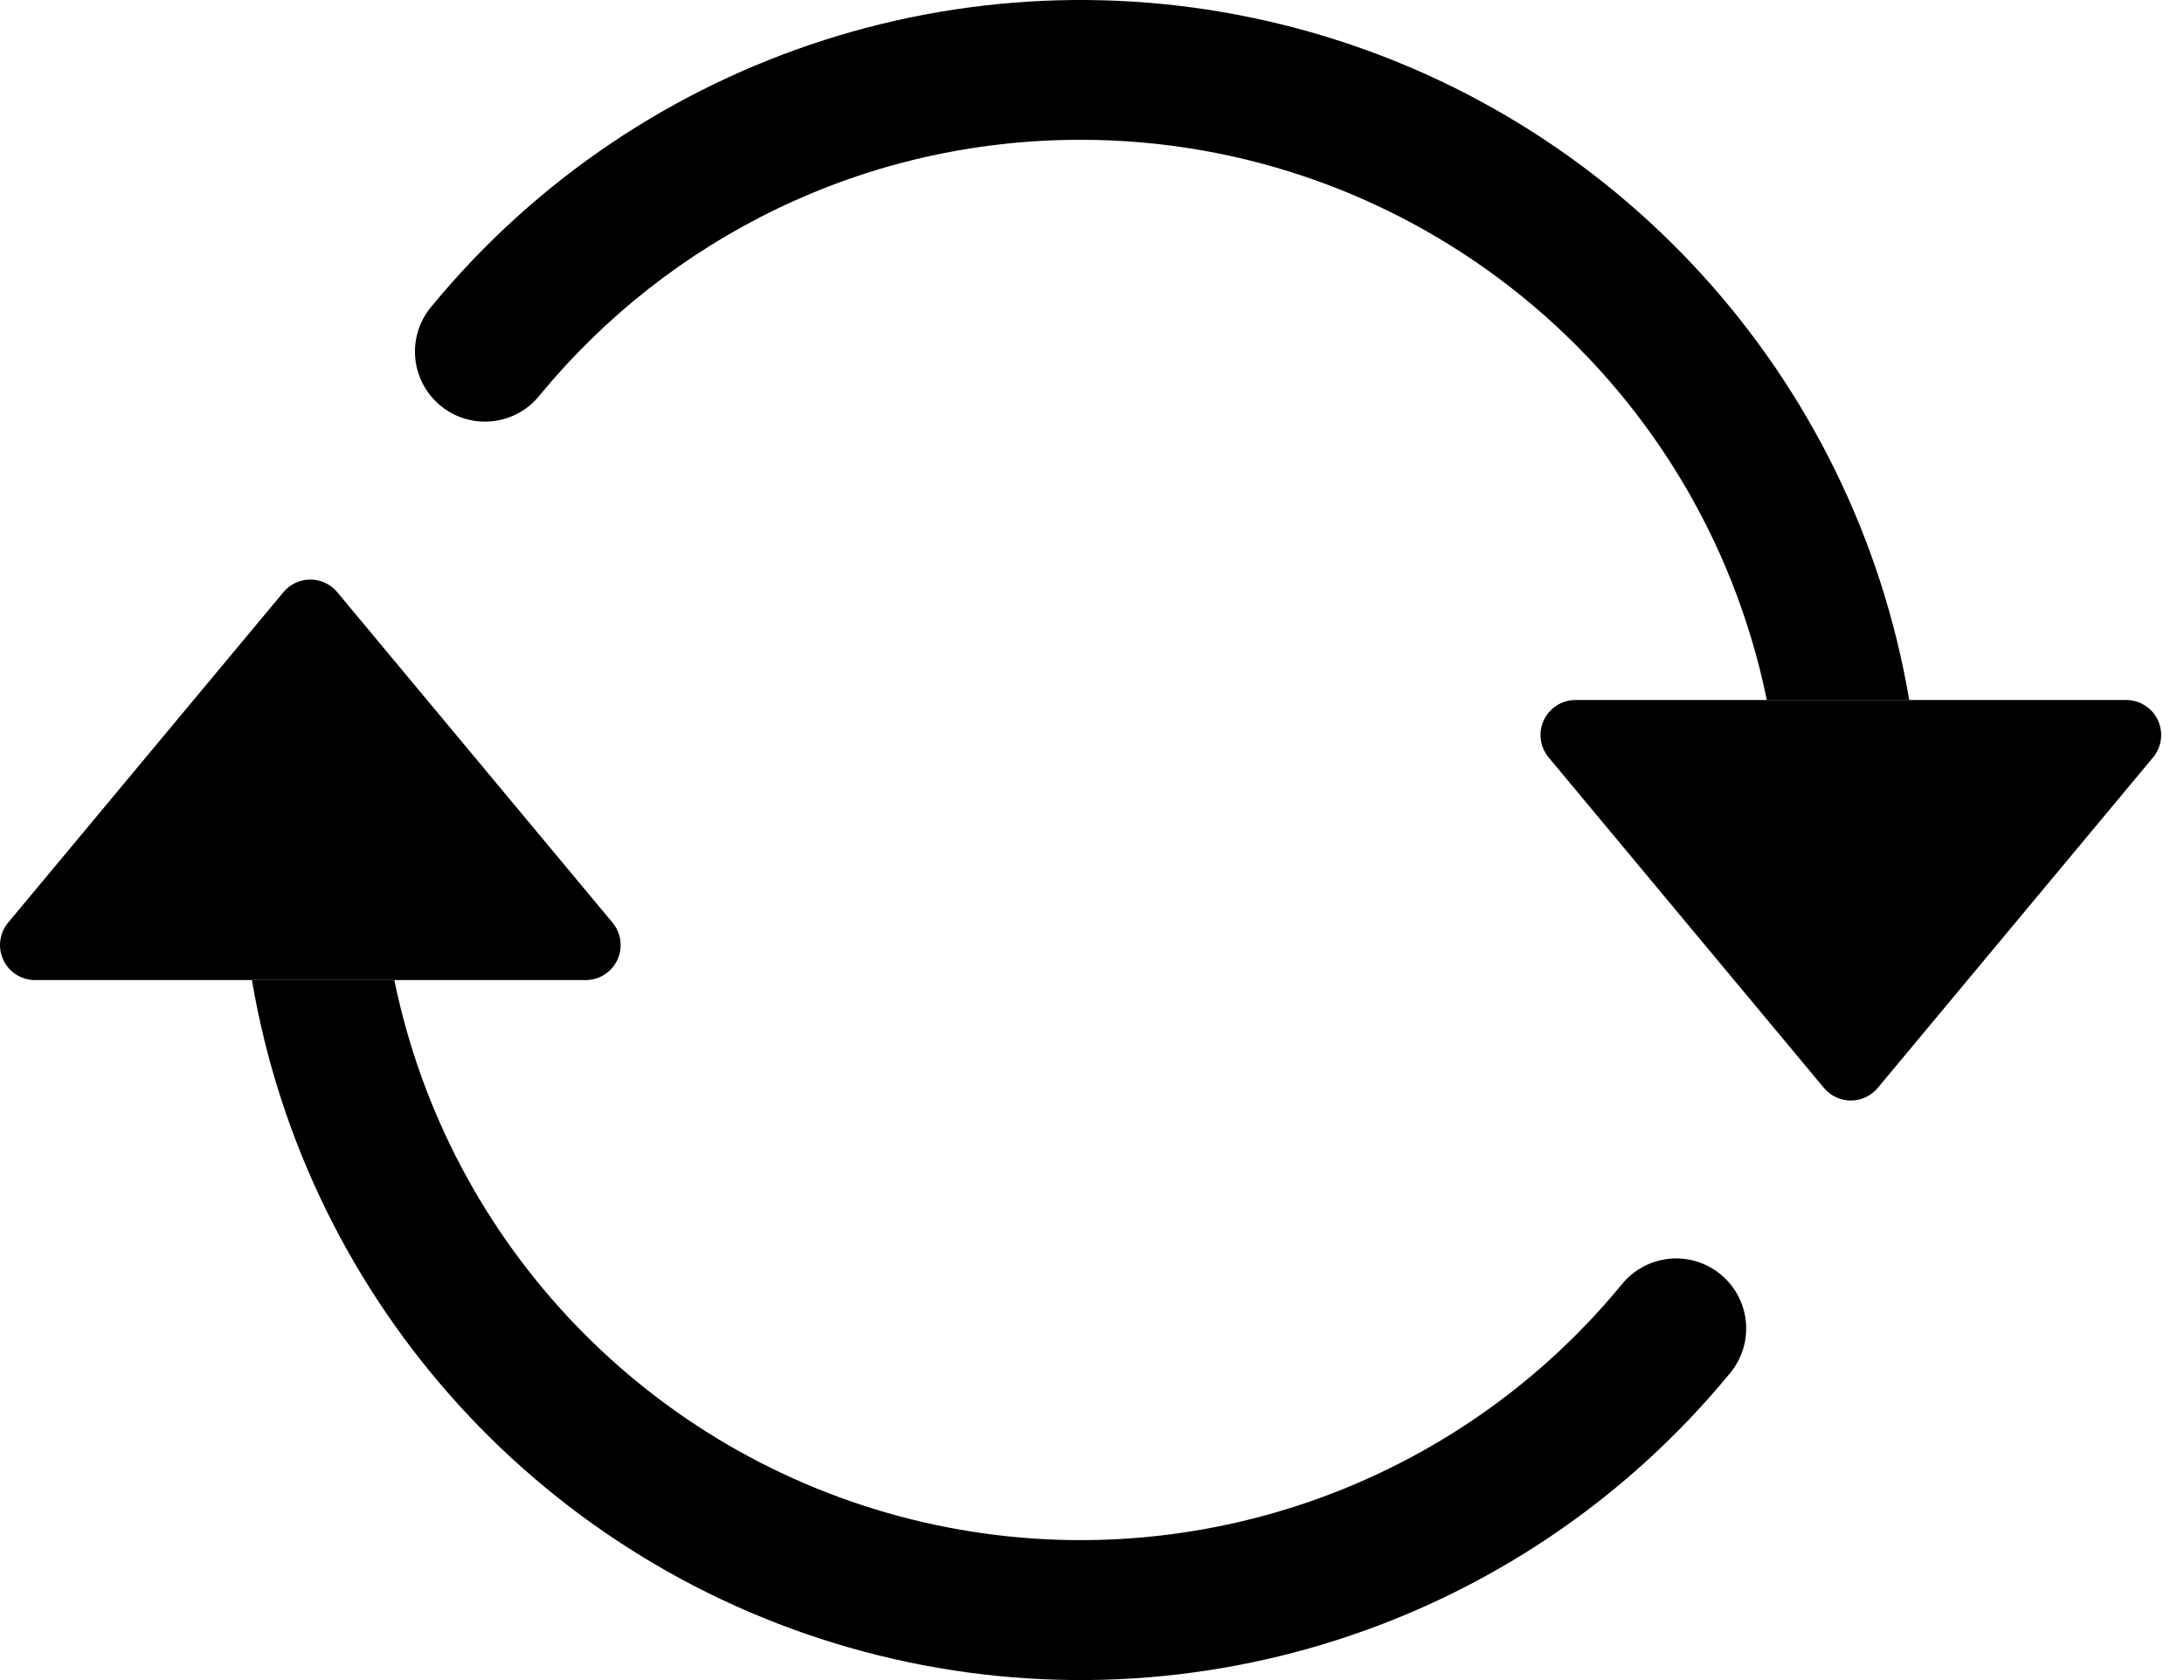
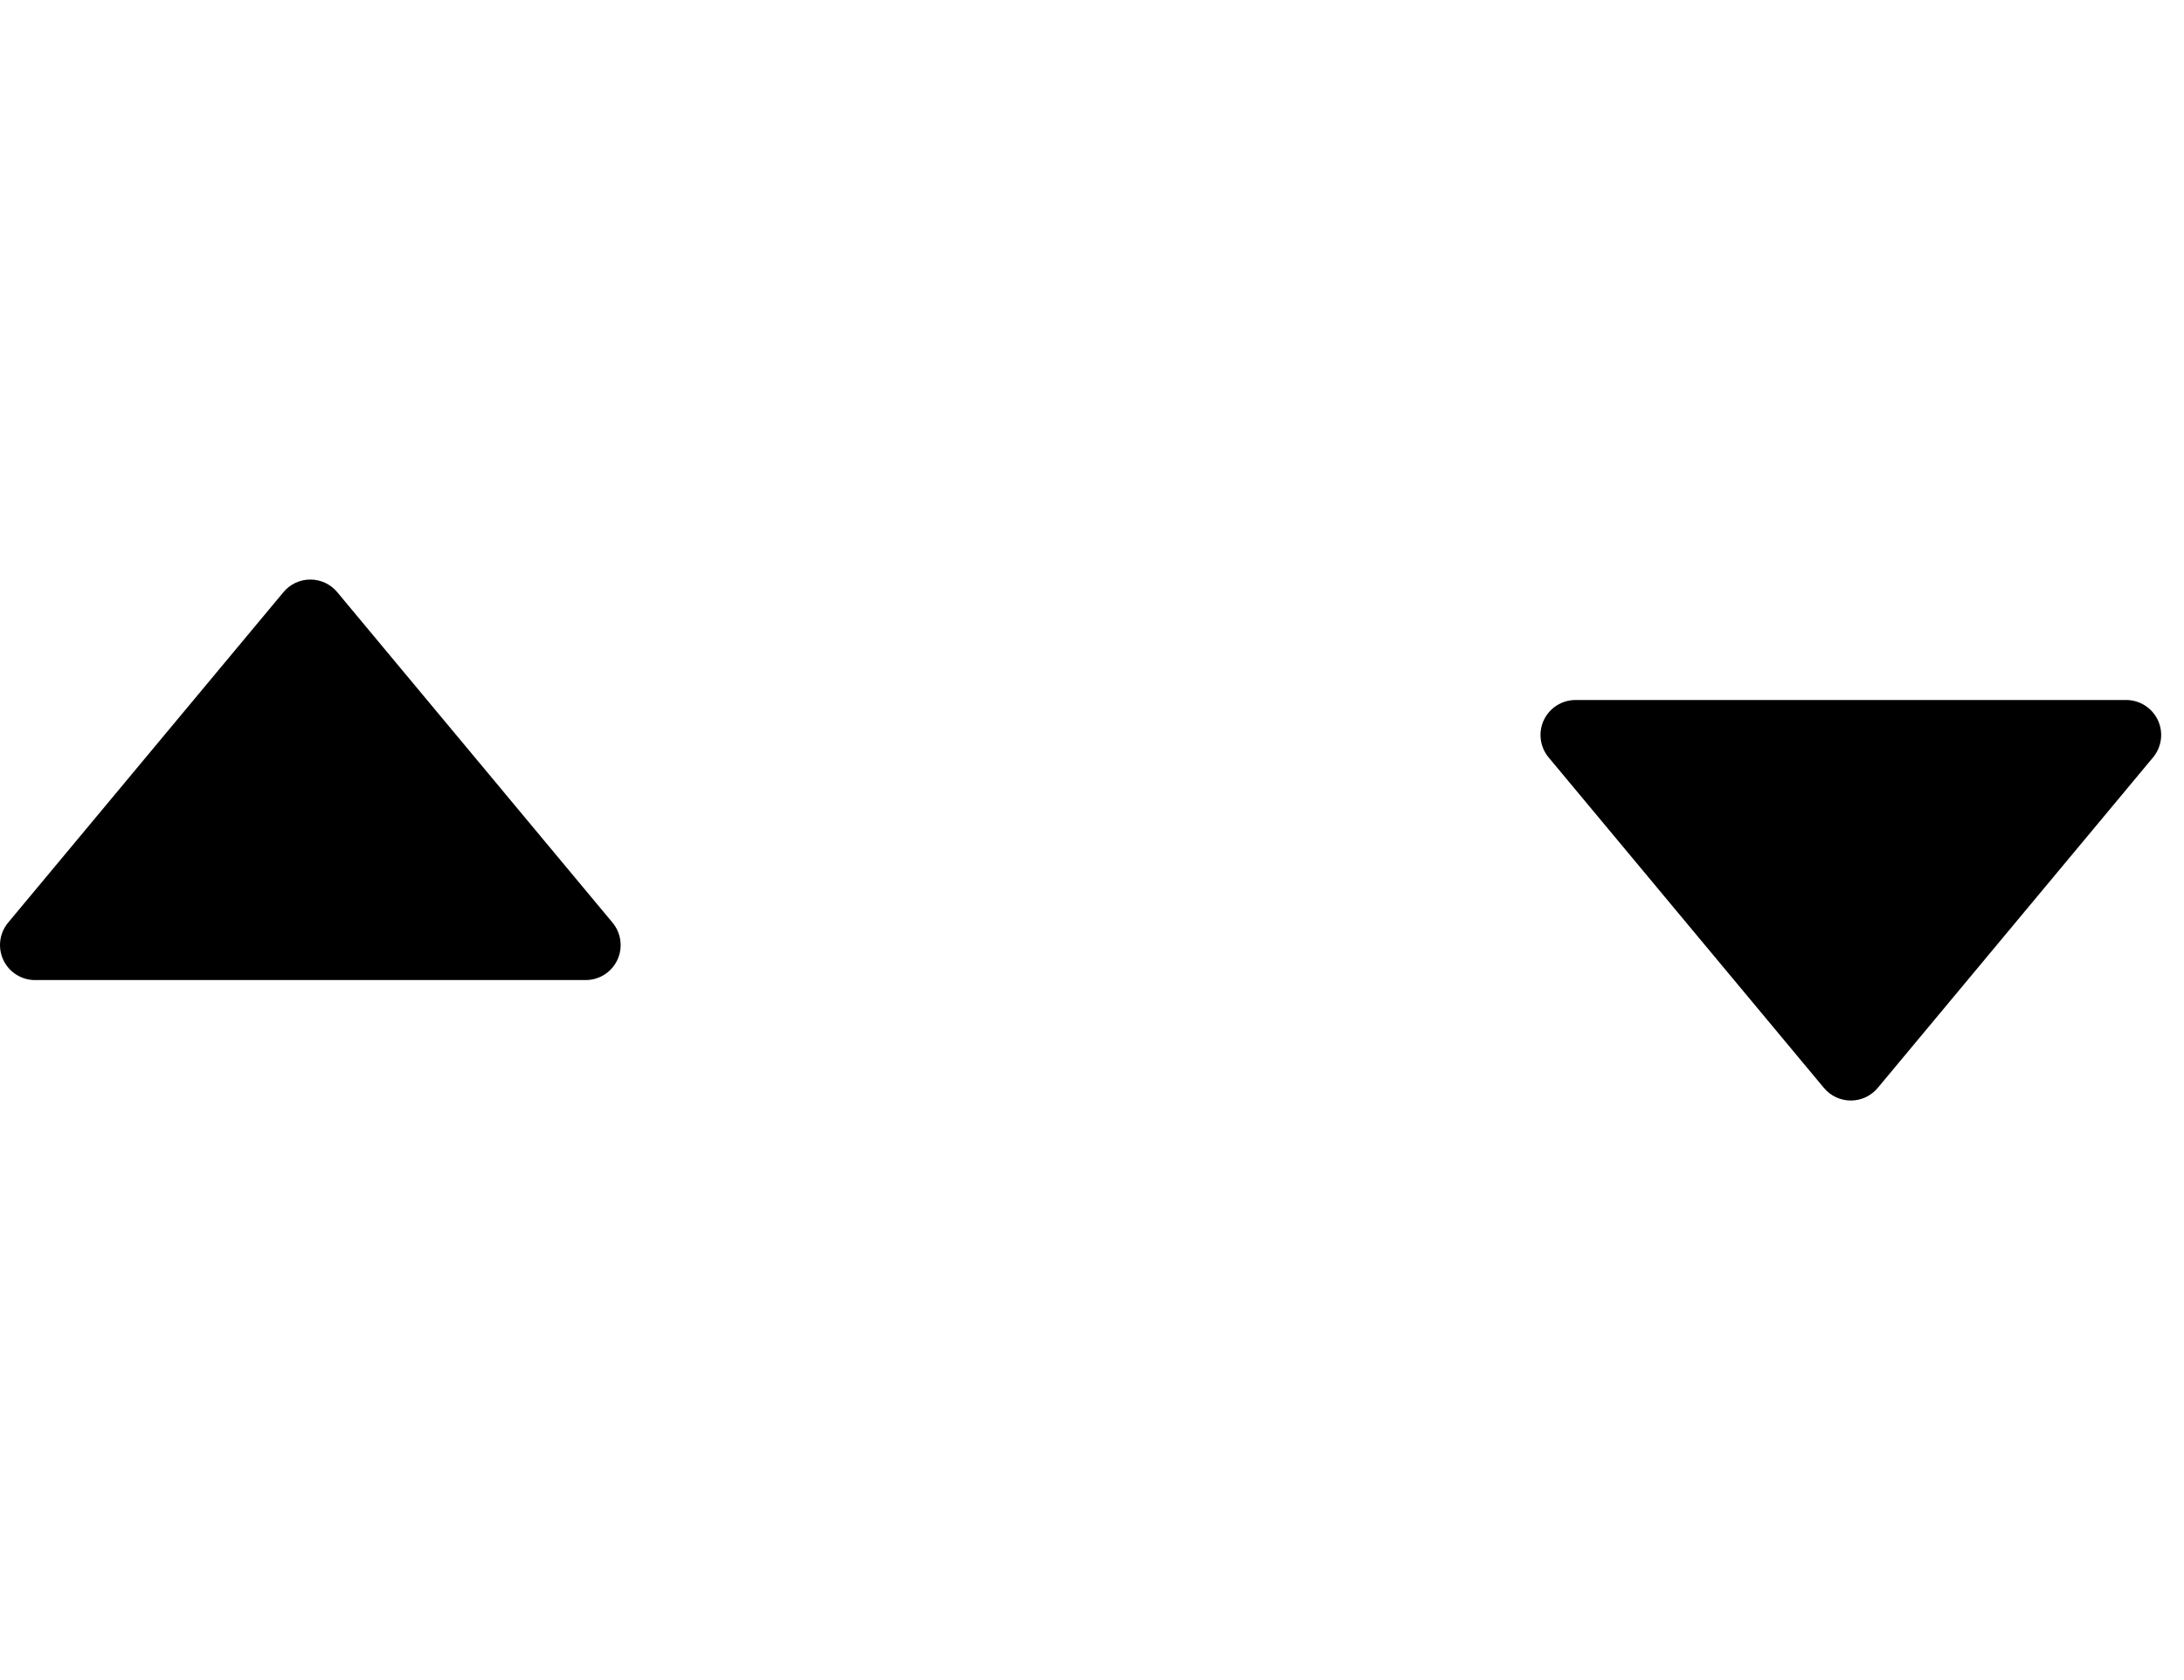
<svg xmlns="http://www.w3.org/2000/svg" width="52px" height="40px" viewBox="0 0 52 40" version="1.1">
  <title>arrow-repeat</title>
  <g id="Help-&amp;-advice_dealer" stroke="none" stroke-width="1" fill="none" fill-rule="evenodd">
    <g id="Dealersupport_overview" transform="translate(-273, -1243)" fill="#000000" fill-rule="nonzero">
      <g id="Supporting-materials" transform="translate(79, 1085)">
        <g id="arrow-repeat" transform="translate(194, 158)">
          <path d="M37.512,16.666 L50.623,16.666 C50.946,16.666 51.24,16.853 51.378,17.146 C51.515,17.438 51.47,17.784 51.263,18.033 L44.708,25.902 C44.549,26.092 44.315,26.202 44.068,26.202 C43.82,26.202 43.586,26.092 43.427,25.902 L36.872,18.033 C36.665,17.784 36.62,17.438 36.757,17.146 C36.895,16.853 37.189,16.666 37.512,16.666 L37.512,16.666 Z M0.833,23.334 L13.944,23.334 C14.268,23.334 14.562,23.147 14.699,22.854 C14.836,22.562 14.791,22.216 14.584,21.967 L8.029,14.098 C7.871,13.908 7.636,13.798 7.389,13.798 C7.141,13.798 6.907,13.908 6.749,14.098 L0.193,21.967 C-0.014,22.216 -0.058,22.562 0.079,22.854 C0.216,23.147 0.51,23.334 0.833,23.334 Z" id="Shape" />
-           <path d="M25.728,3.328 C20.553,3.328 15.925,5.685 12.867,9.39 C12.495,9.872 11.891,10.113 11.289,10.019 C10.688,9.924 10.186,9.51 9.979,8.938 C9.772,8.365 9.894,7.726 10.296,7.269 C15.282,1.233 23.33,-1.342 30.894,0.679 C38.457,2.701 44.148,8.947 45.458,16.666 L42.067,16.666 C40.48,8.903 33.651,3.329 25.728,3.328 Z M9.389,23.334 C10.678,29.627 15.465,34.62 21.697,36.173 C27.929,37.726 34.499,35.562 38.589,30.61 C38.961,30.128 39.566,29.887 40.167,29.981 C40.768,30.076 41.27,30.49 41.477,31.062 C41.684,31.635 41.562,32.274 41.16,32.731 C36.174,38.767 28.126,41.342 20.563,39.321 C12.999,37.299 7.308,31.053 5.998,23.334 L9.389,23.334 L9.389,23.334 Z" id="Shape" />
        </g>
      </g>
    </g>
  </g>
</svg>